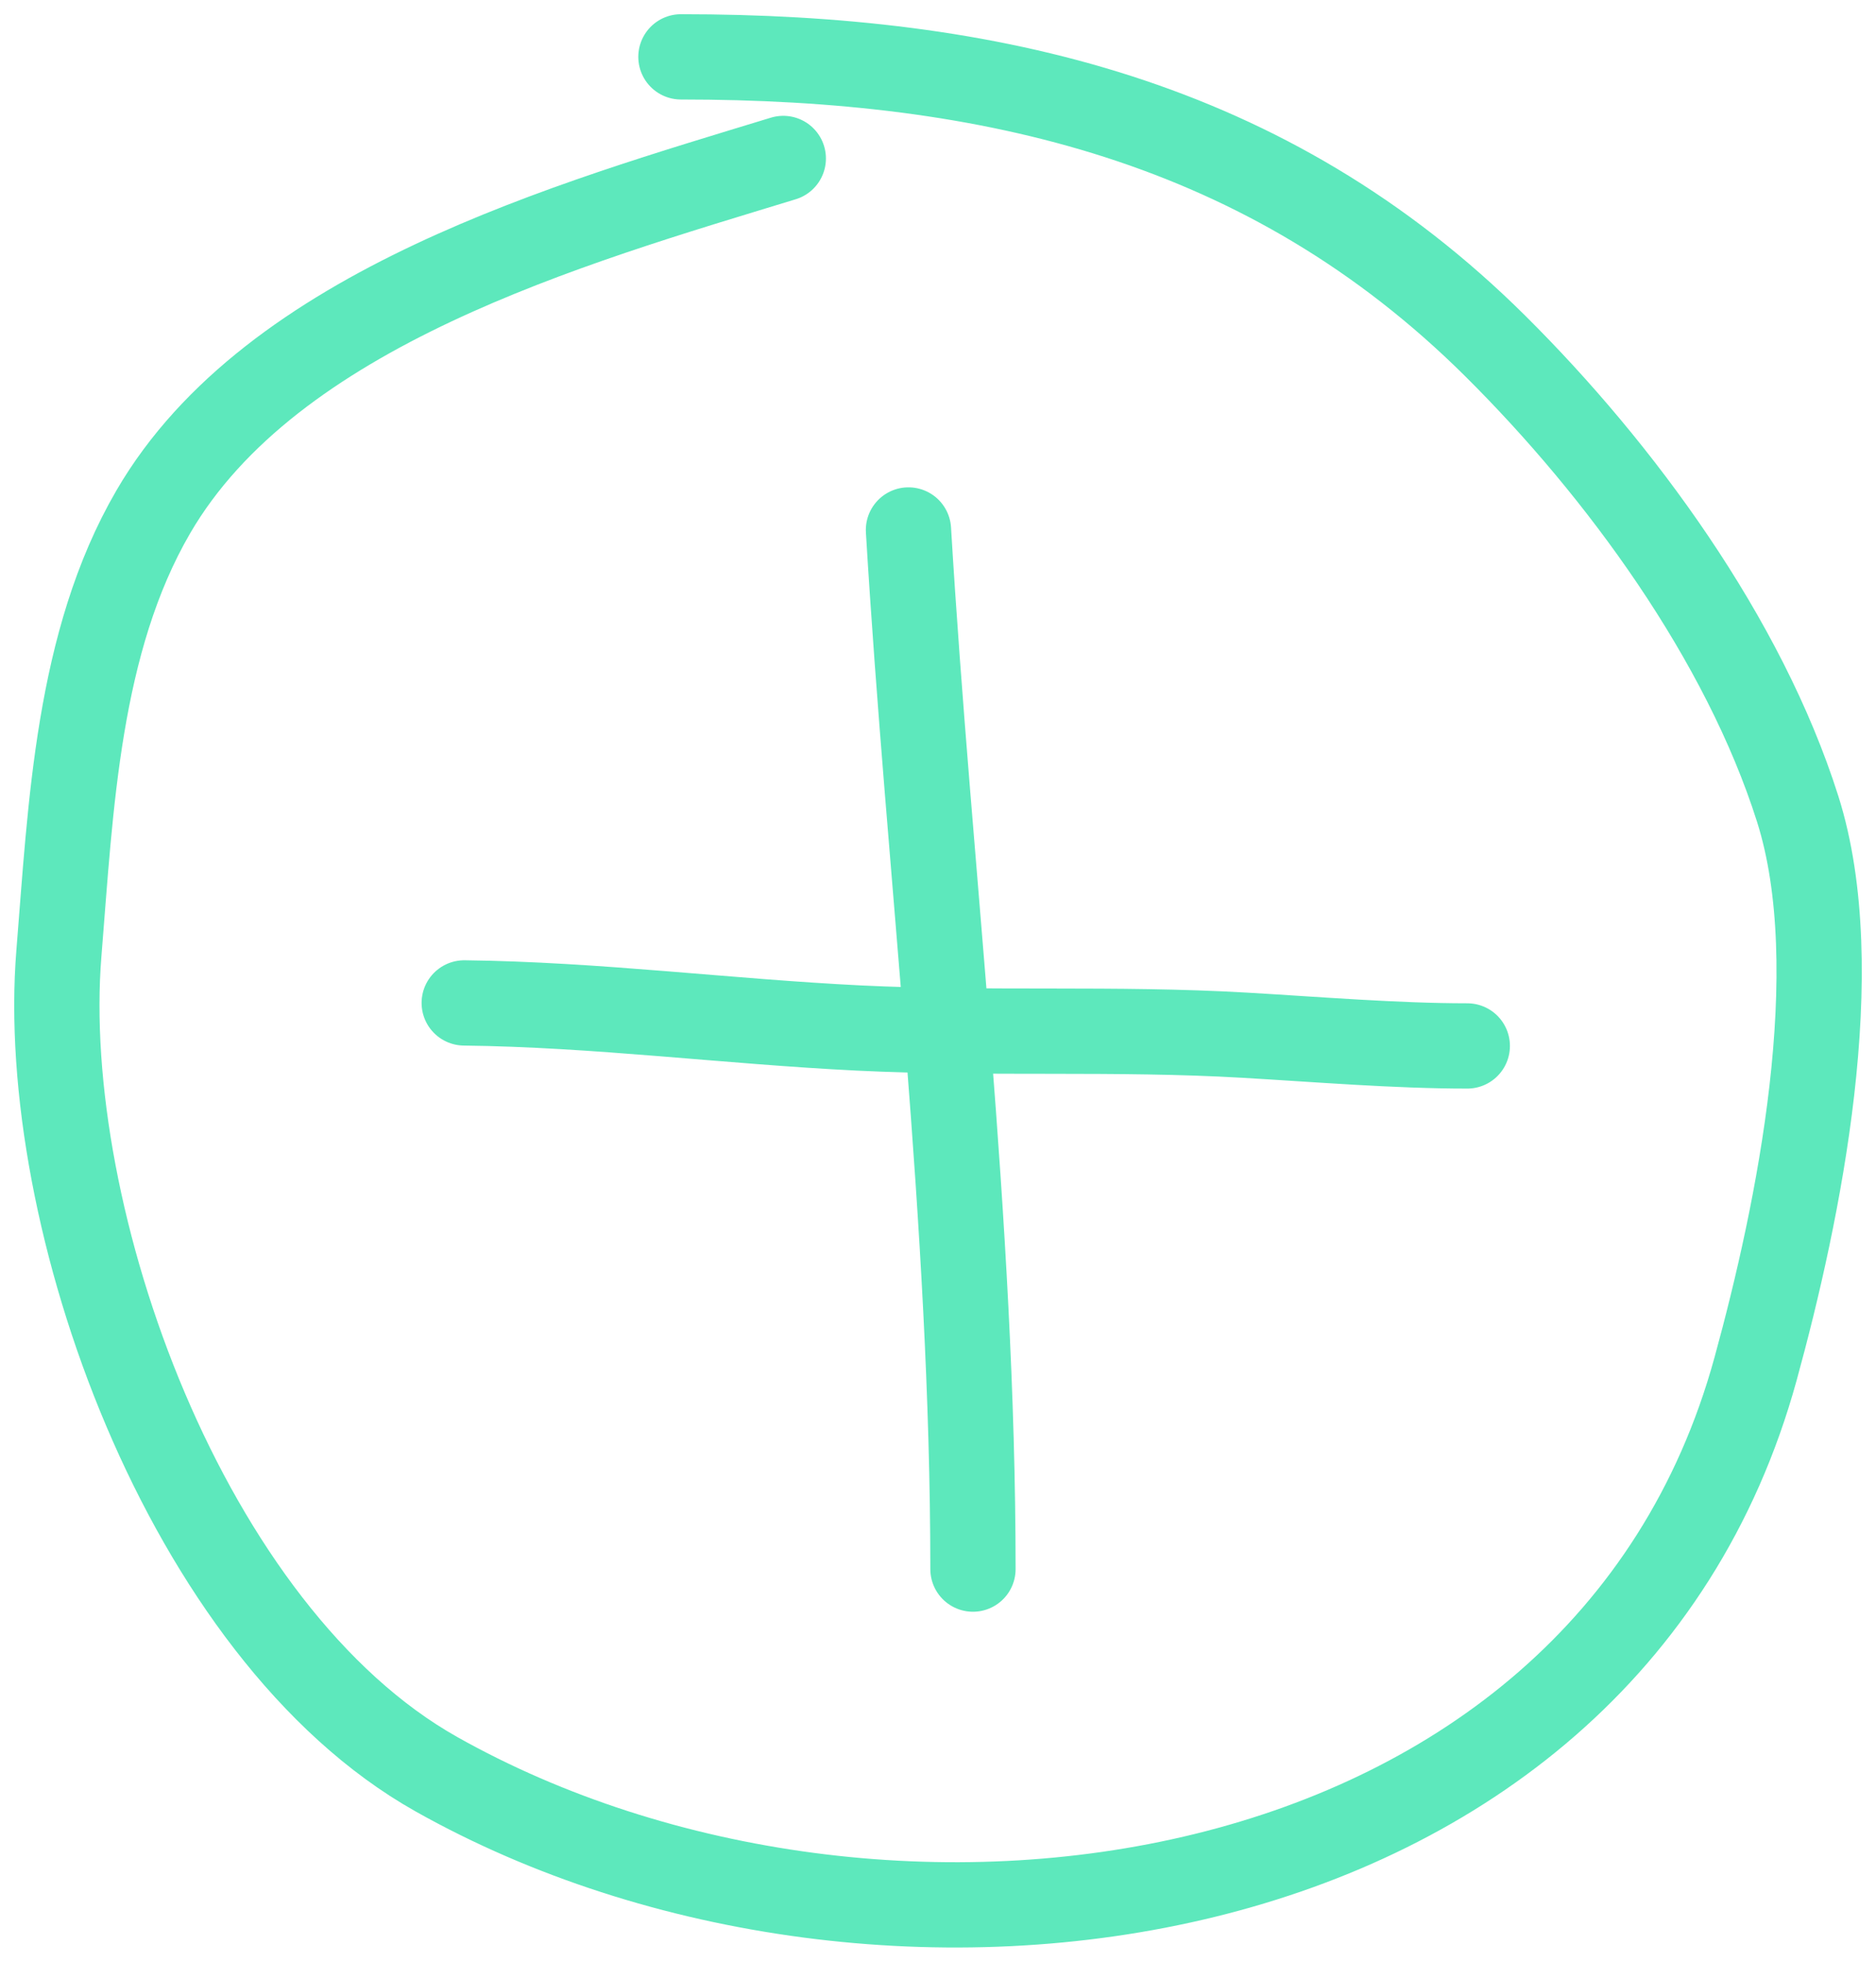
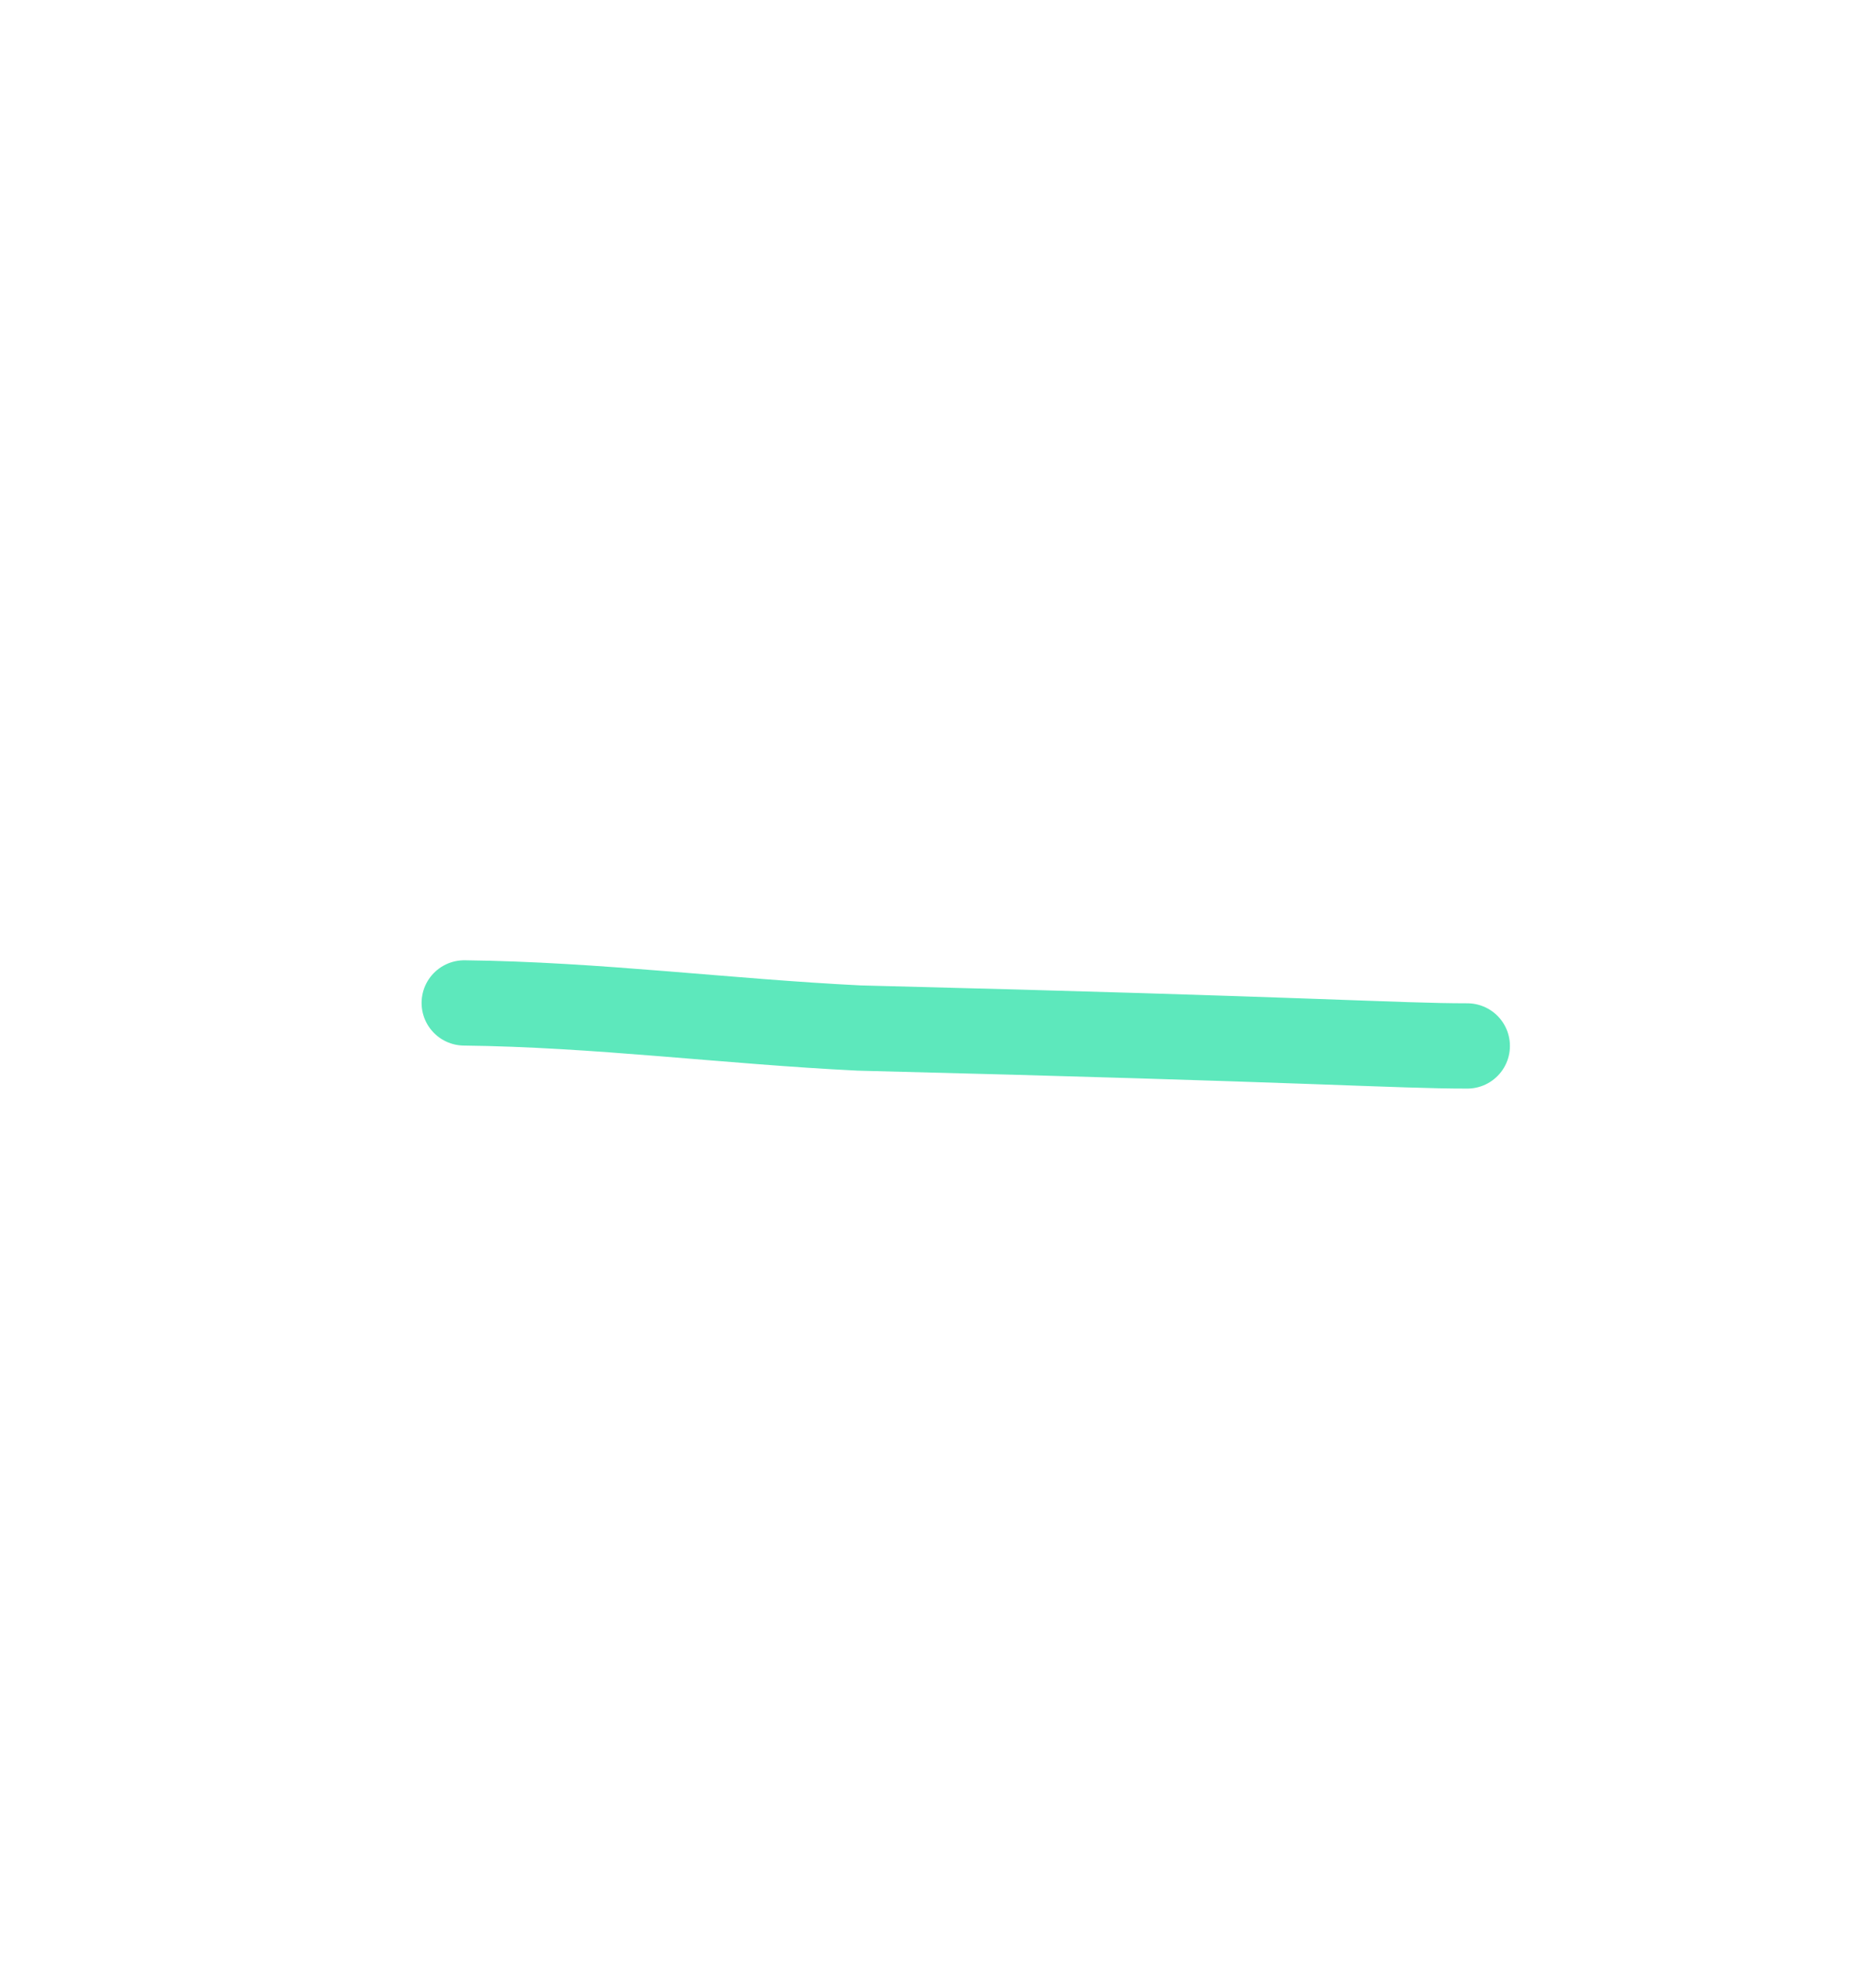
<svg xmlns="http://www.w3.org/2000/svg" width="66" height="69" viewBox="0 0 66 69" fill="none">
-   <path d="M27.557 5.574C20.055 7.865 9.569 10.828 5.392 18.005C2.73 22.578 2.49 28.38 2.072 33.533C1.321 42.779 6.523 57.438 15.354 62.405C31.006 71.21 56.354 67.836 61.763 48.148C63.282 42.62 65.033 34.091 63.244 28.45C61.349 22.475 57.01 16.543 52.602 12.167C44.602 4.226 34.822 2 23.956 2" stroke="#5DE8BC" stroke-width="3" stroke-linecap="round" />
-   <path d="M31.961 18.641C32.693 30.842 34.23 42.977 34.23 55.19" stroke="#5DE8BC" stroke-width="3" stroke-linecap="round" />
-   <path d="M16.332 35.276C20.979 35.329 25.584 35.931 30.224 36.159C34.741 36.38 39.265 36.148 43.779 36.411C46.396 36.563 49.1 36.789 51.621 36.789" stroke="#5DE8BC" stroke-width="3" stroke-linecap="round" />
+   <path d="M16.332 35.276C20.979 35.329 25.584 35.931 30.224 36.159C46.396 36.563 49.1 36.789 51.621 36.789" stroke="#5DE8BC" stroke-width="3" stroke-linecap="round" />
</svg>